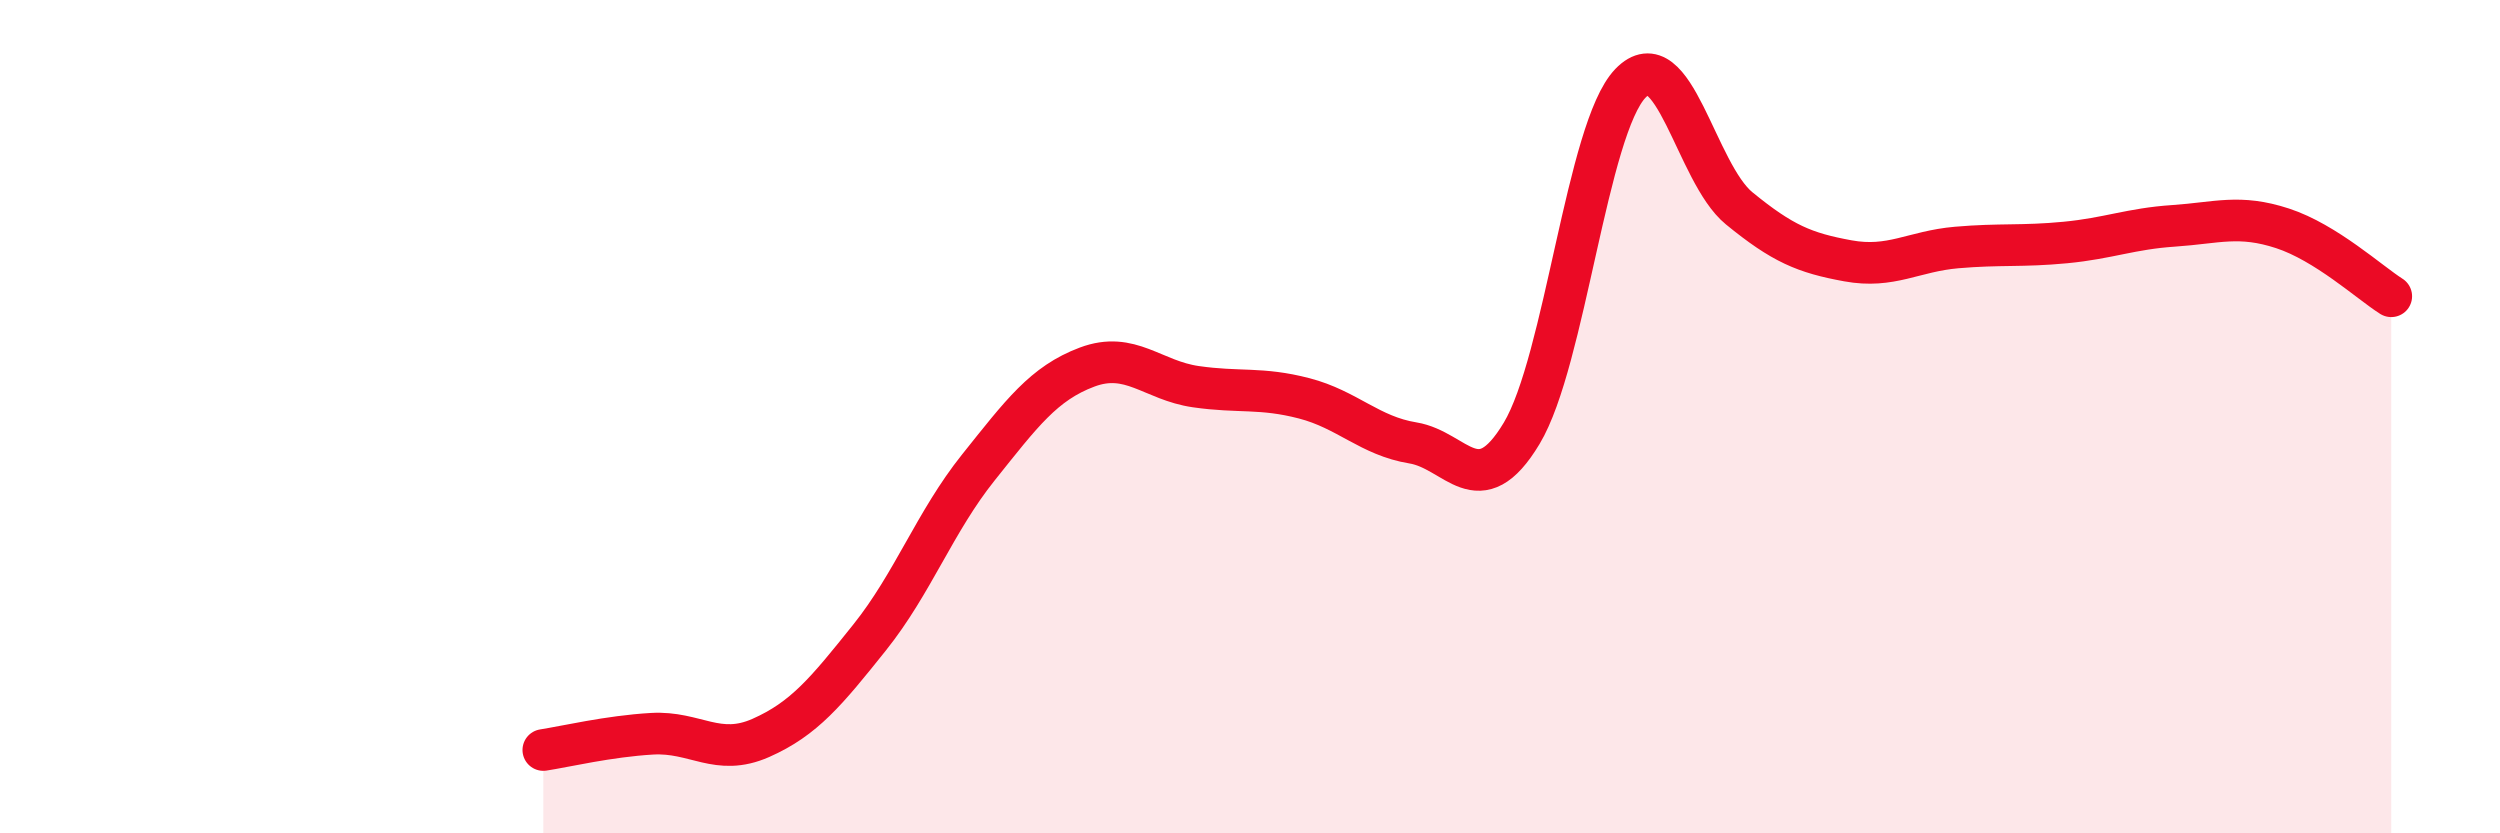
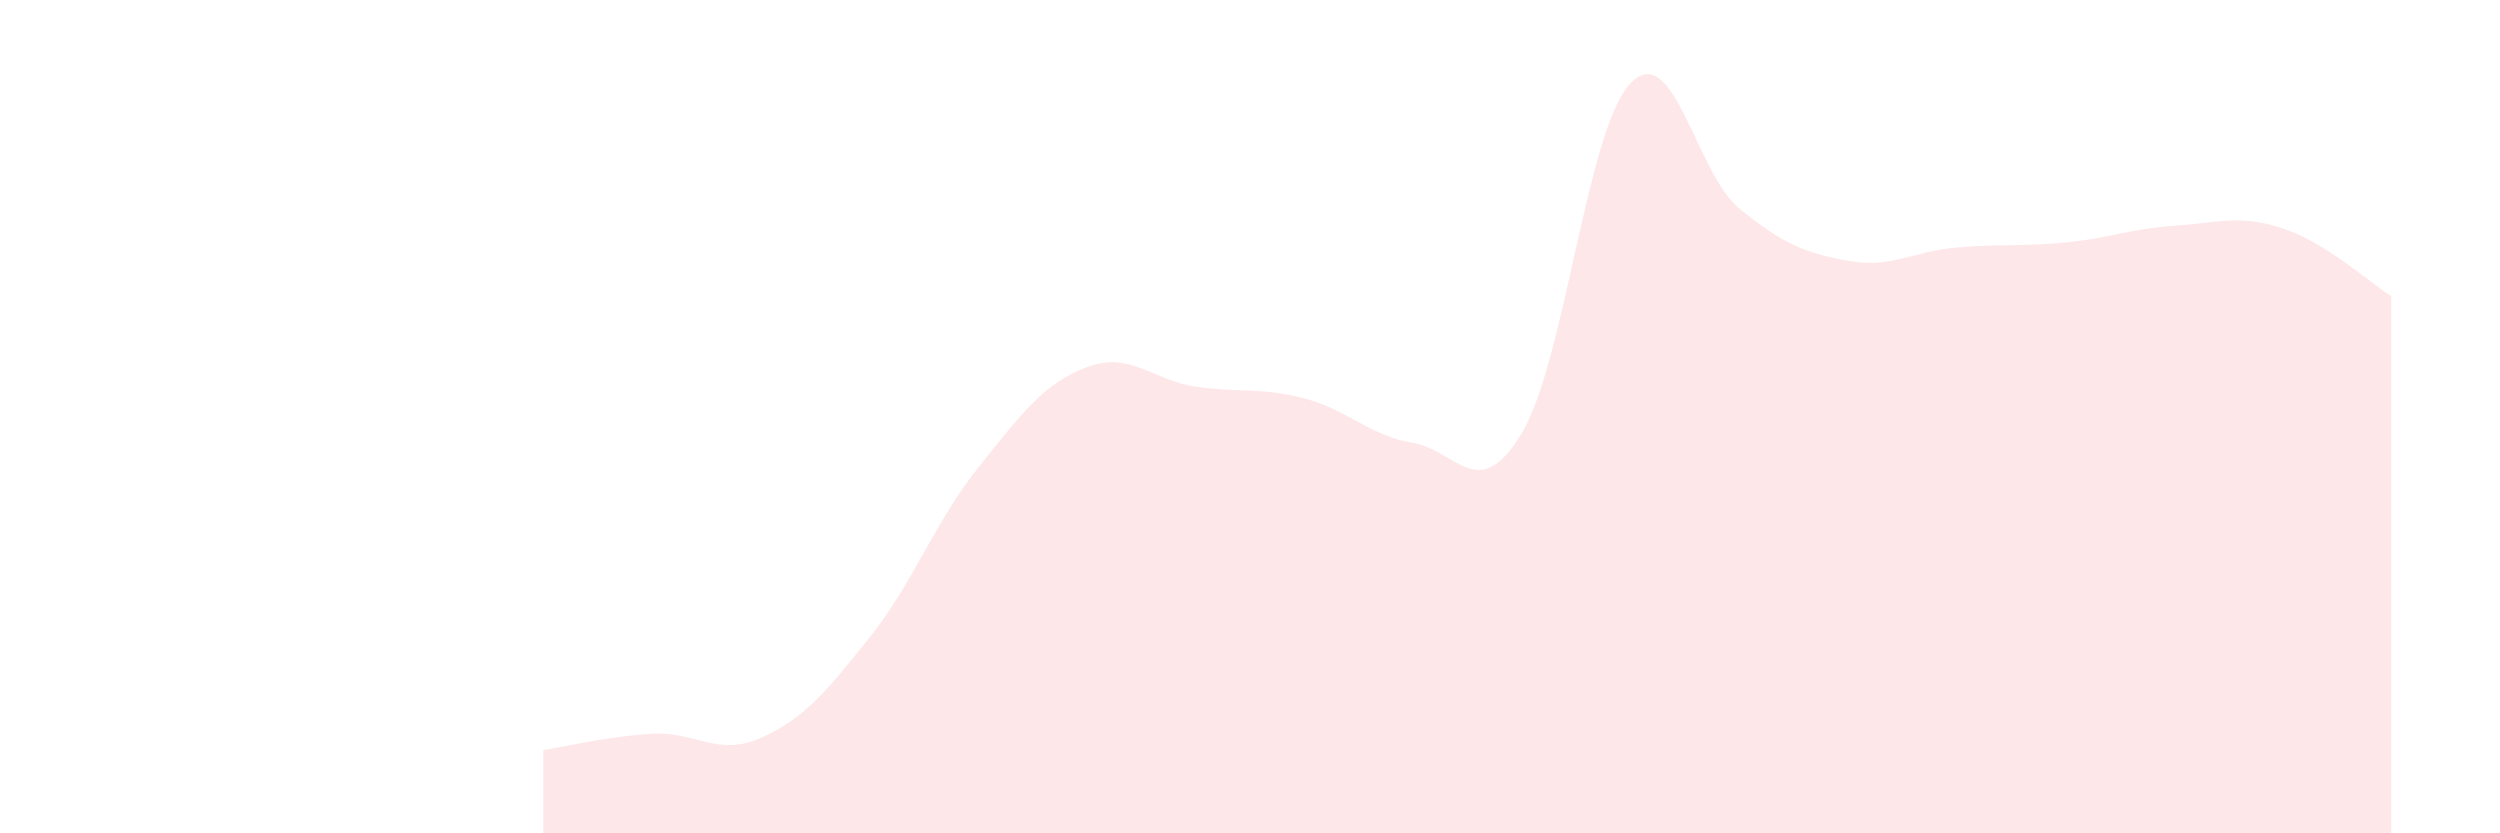
<svg xmlns="http://www.w3.org/2000/svg" width="60" height="20" viewBox="0 0 60 20">
  <path d="M 13.04,18 C 13.56,17.92 14.61,17.67 15.65,17.61 C 16.69,17.55 17.22,18.17 18.26,17.71 C 19.3,17.25 19.83,16.6 20.87,15.3 C 21.91,14 22.44,12.52 23.48,11.22 C 24.52,9.92 25.05,9.2 26.09,8.81 C 27.13,8.42 27.66,9.13 28.7,9.28 C 29.74,9.43 30.26,9.29 31.3,9.56 C 32.34,9.83 32.87,10.46 33.91,10.63 C 34.95,10.8 35.48,12.13 36.52,10.4 C 37.56,8.67 38.09,3.08 39.13,2 C 40.17,0.92 40.7,4.15 41.74,5 C 42.78,5.85 43.31,6.07 44.35,6.26 C 45.39,6.45 45.92,6.03 46.96,5.94 C 48,5.85 48.53,5.92 49.57,5.82 C 50.61,5.72 51.13,5.49 52.17,5.42 C 53.21,5.35 53.74,5.14 54.78,5.48 C 55.82,5.82 56.87,6.78 57.39,7.11L57.39 20L13.04 20Z" fill="#EB0A25" opacity="0.1" stroke-linecap="round" stroke-linejoin="round" />
-   <path d="M 13.04,18 C 13.56,17.92 14.61,17.67 15.65,17.61 C 16.69,17.55 17.22,18.17 18.26,17.71 C 19.3,17.25 19.83,16.6 20.87,15.3 C 21.91,14 22.44,12.52 23.48,11.22 C 24.52,9.92 25.05,9.2 26.09,8.81 C 27.13,8.42 27.66,9.13 28.7,9.28 C 29.74,9.43 30.26,9.29 31.3,9.56 C 32.34,9.83 32.87,10.46 33.91,10.63 C 34.95,10.8 35.48,12.13 36.52,10.4 C 37.56,8.67 38.09,3.08 39.13,2 C 40.17,0.92 40.7,4.15 41.74,5 C 42.78,5.85 43.31,6.07 44.35,6.26 C 45.39,6.45 45.92,6.03 46.96,5.94 C 48,5.85 48.53,5.92 49.57,5.82 C 50.61,5.72 51.13,5.49 52.17,5.42 C 53.21,5.35 53.74,5.14 54.78,5.48 C 55.82,5.82 56.87,6.78 57.39,7.11" stroke="#EB0A25" stroke-width="1" fill="none" stroke-linecap="round" stroke-linejoin="round" />
</svg>